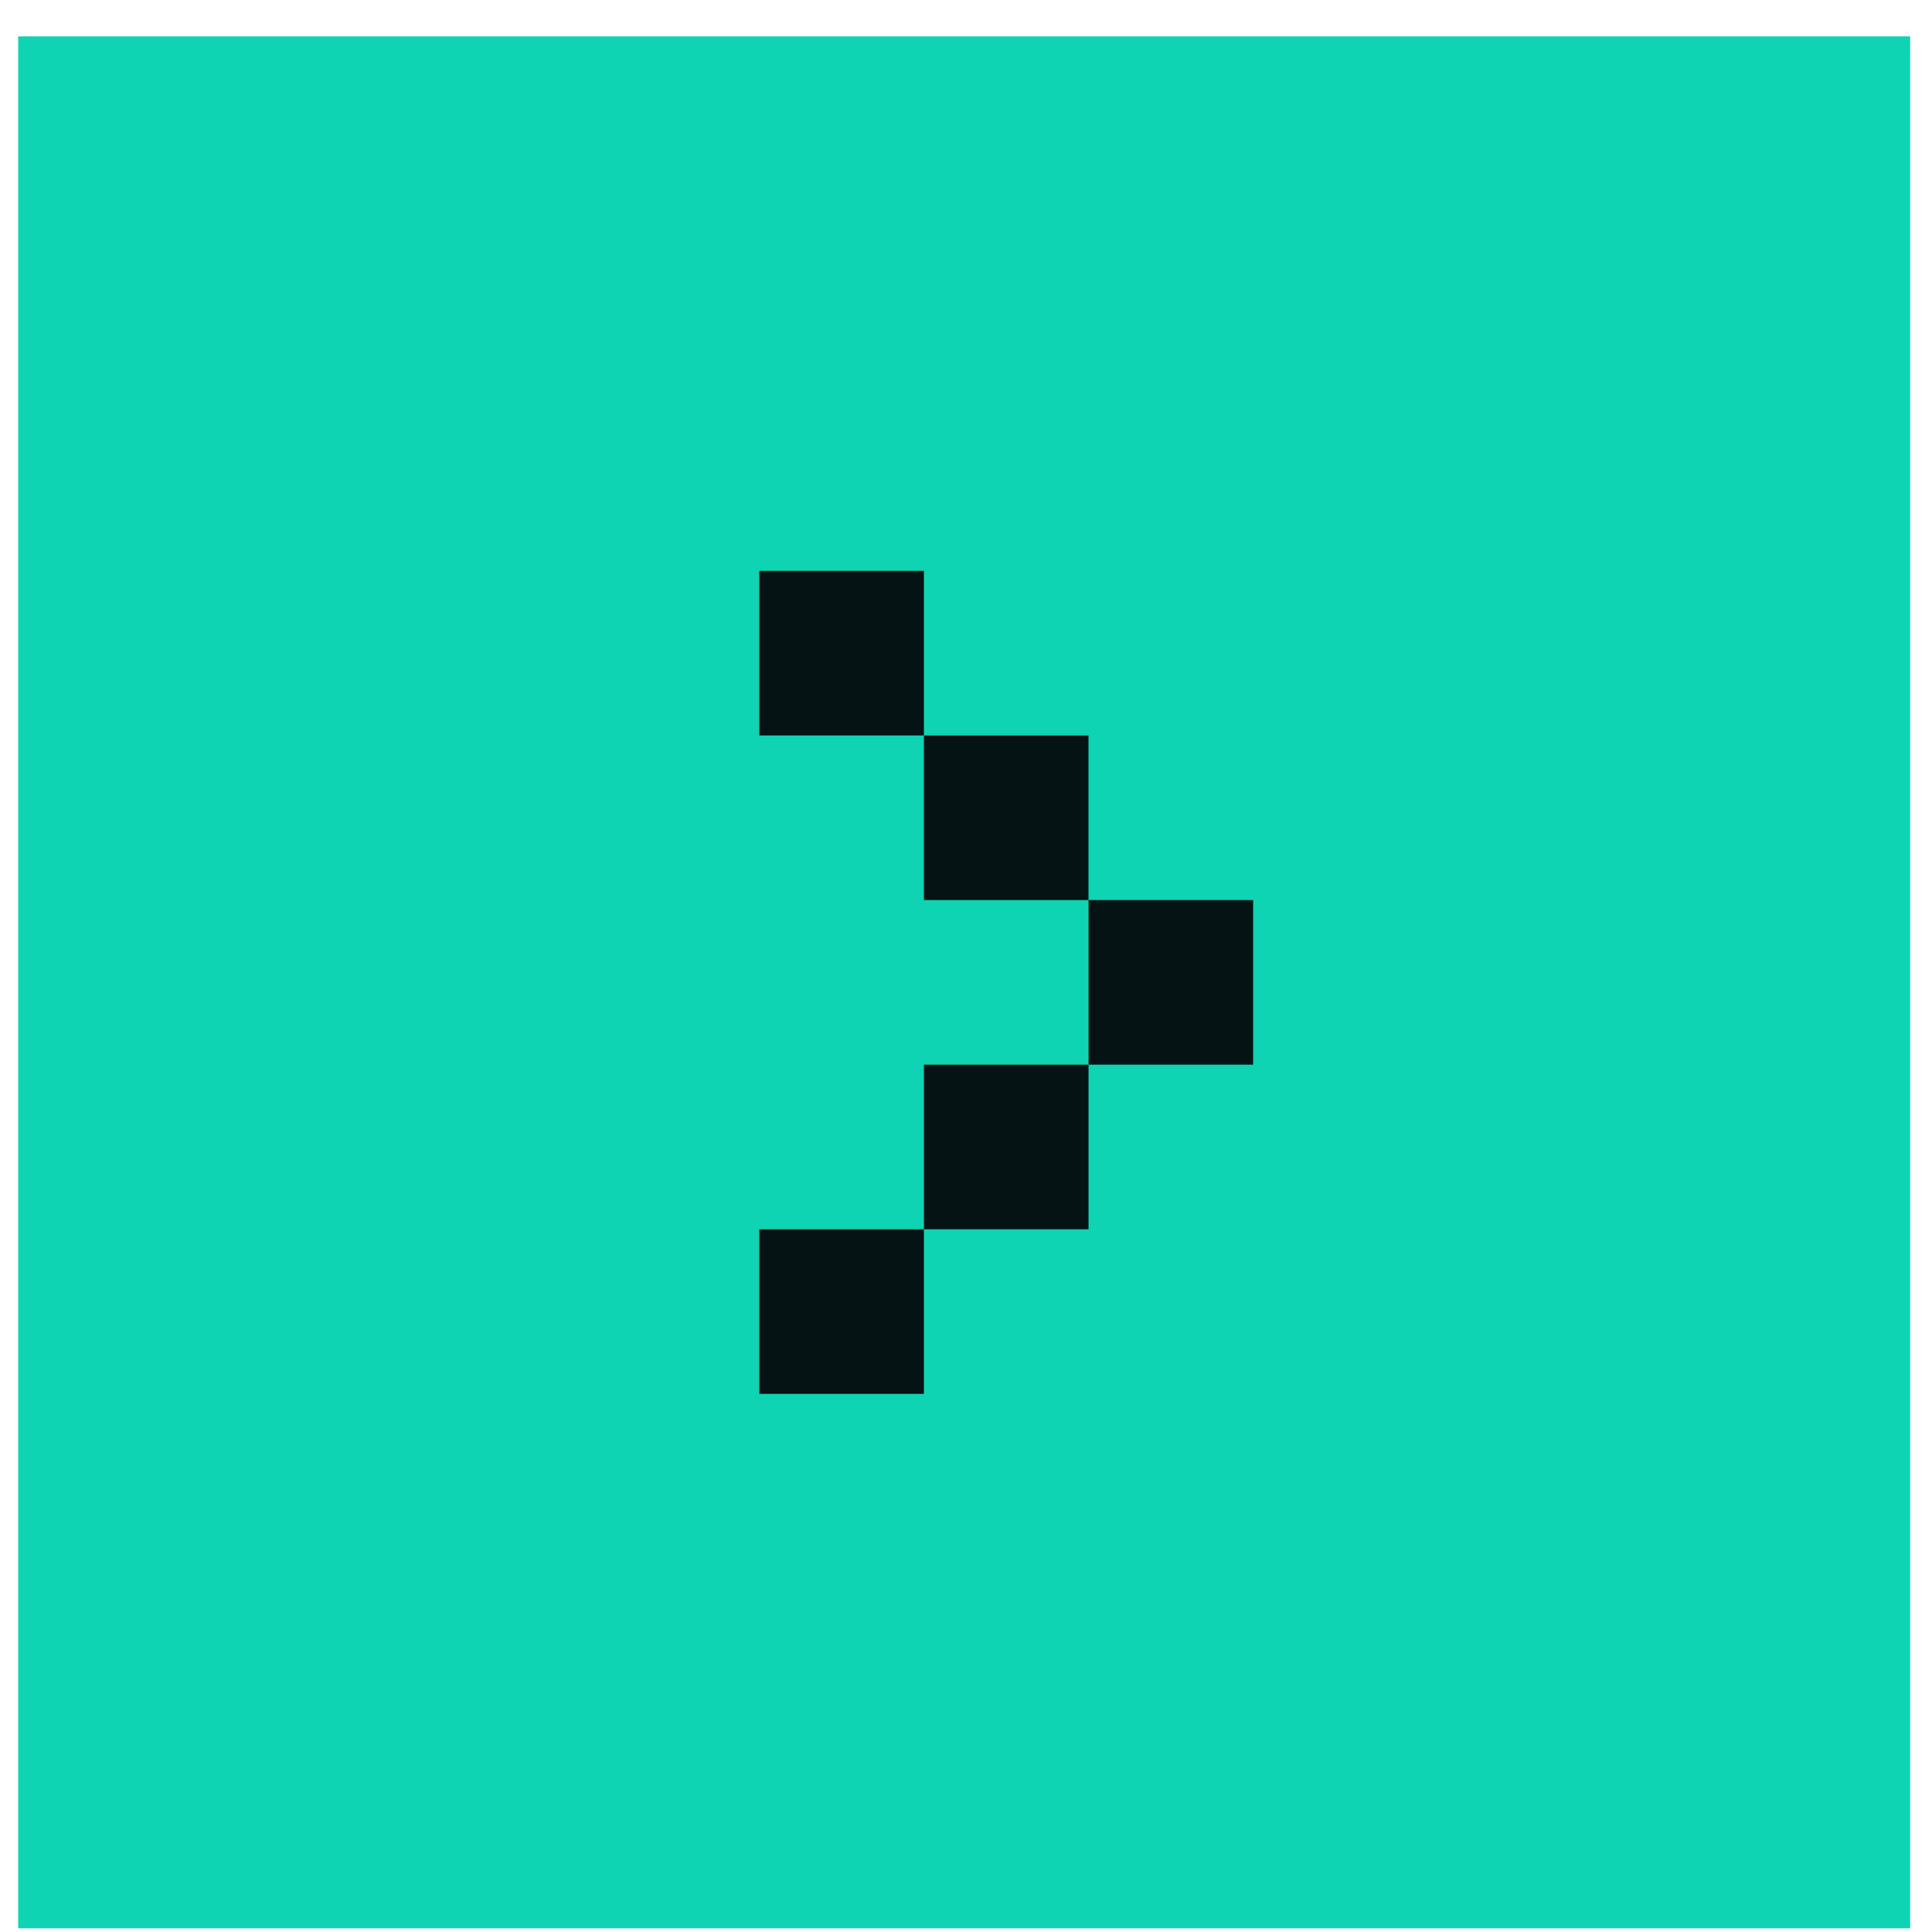
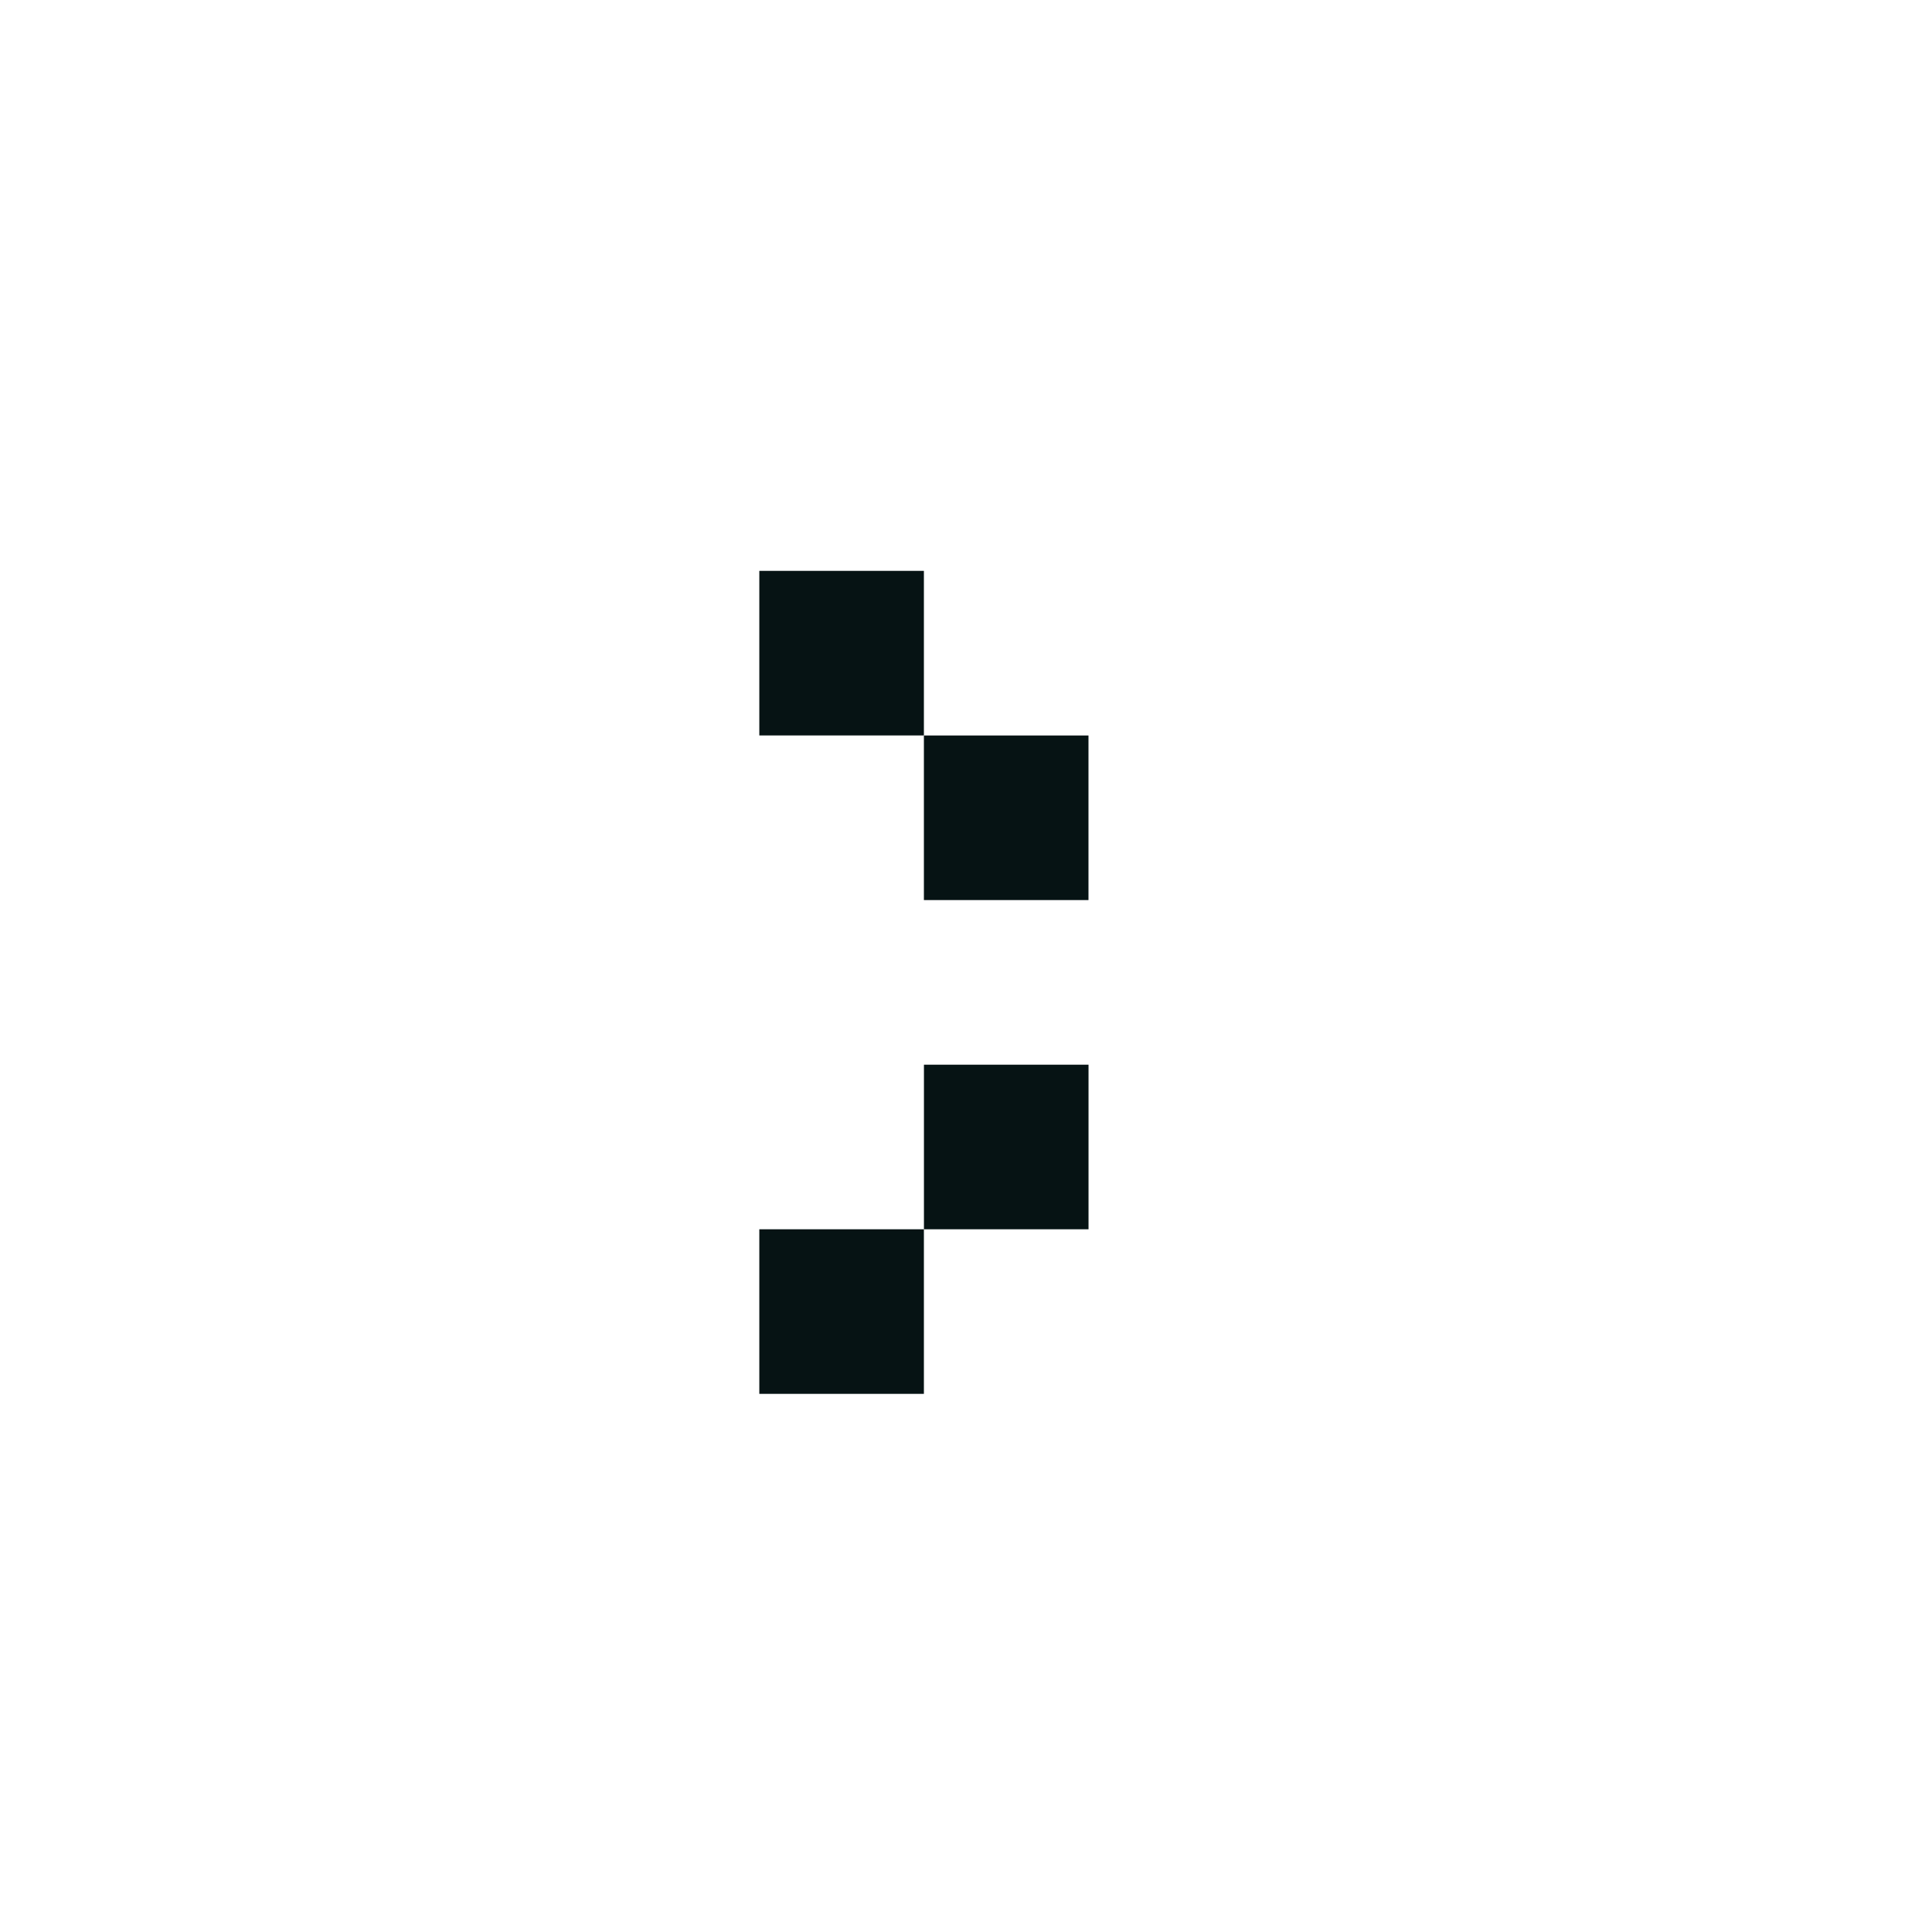
<svg xmlns="http://www.w3.org/2000/svg" width="48" height="48" viewBox="0 0 48 48" fill="none">
-   <rect x="0.452" y="0.904" width="47.005" height="47.005" fill="#0ED4B3" />
  <rect x="18.865" y="14.183" width="4.089" height="4.089" fill="#061314" />
-   <rect width="4.089" height="4.089" transform="matrix(-1 0 0 1 31.134 22.362)" fill="#061314" />
  <rect width="4.089" height="4.089" transform="matrix(-1 0 0 1 22.954 30.541)" fill="#061314" />
  <rect x="22.954" y="18.273" width="4.089" height="4.089" fill="#061314" />
  <rect width="4.089" height="4.089" transform="matrix(-1 0 0 1 27.044 26.452)" fill="#061314" />
</svg>